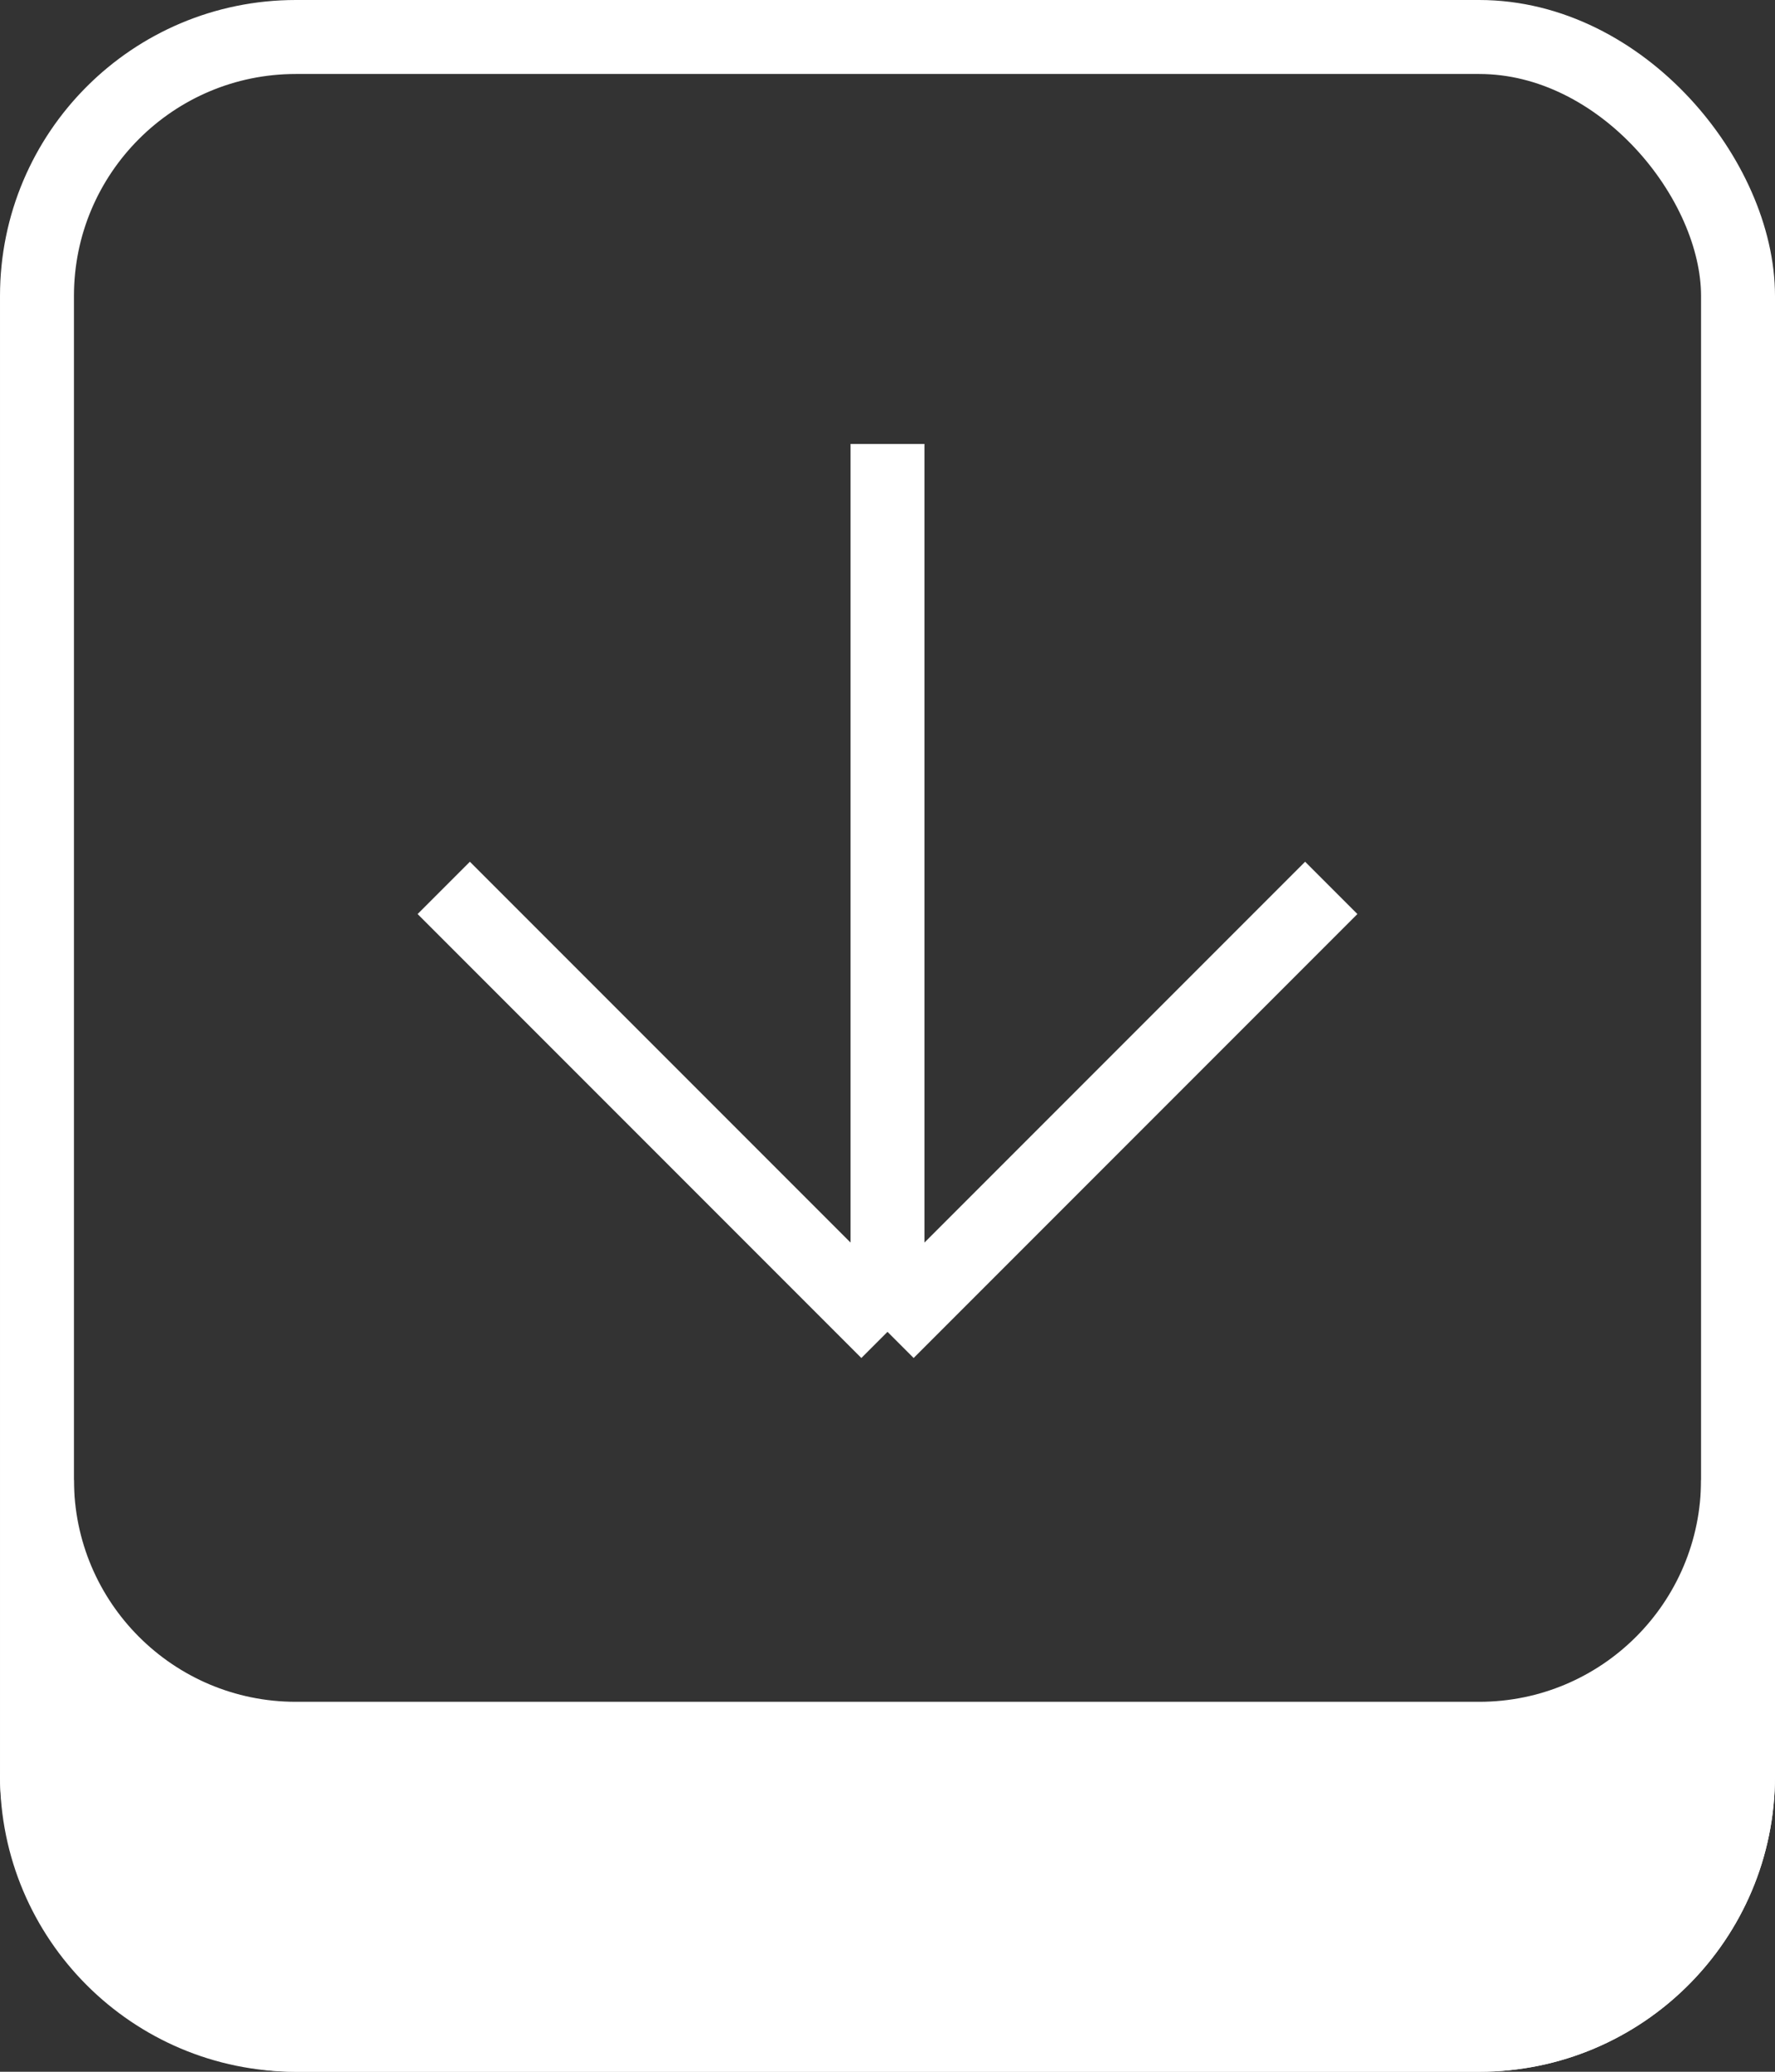
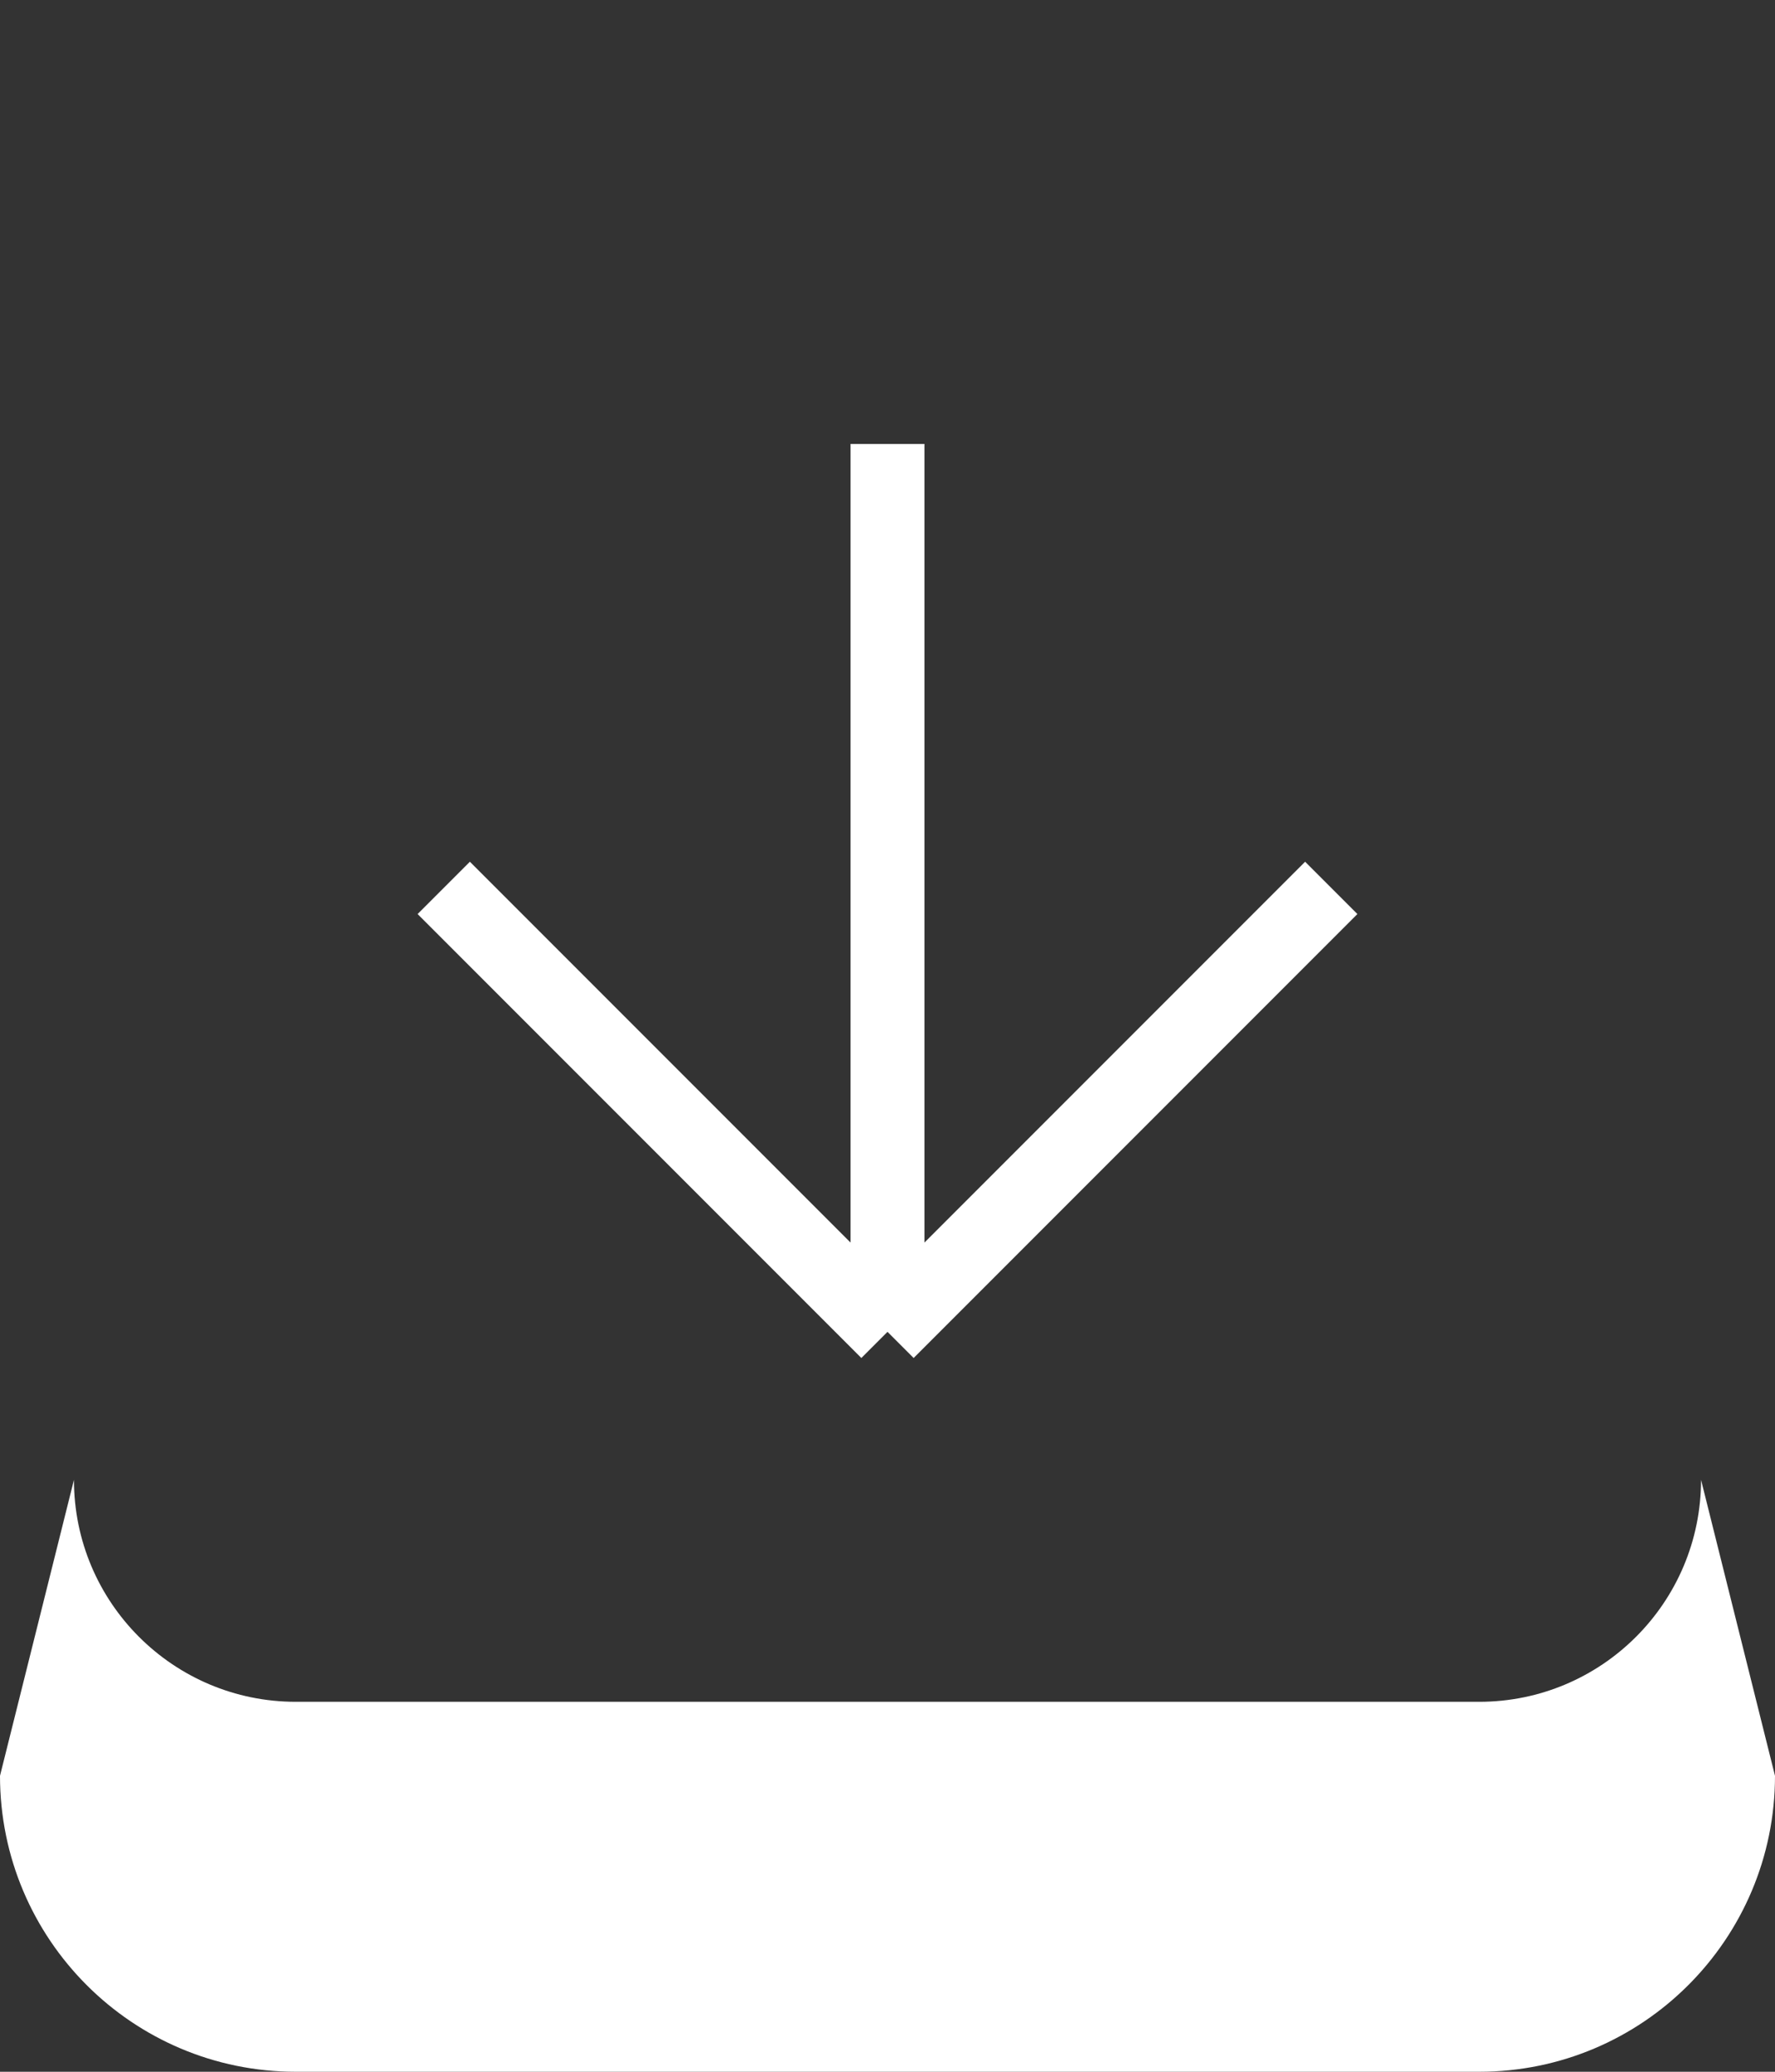
<svg xmlns="http://www.w3.org/2000/svg" width="24" height="28" viewBox="0 0 24 28" fill="none">
  <rect x="0" y="0" width="24" height="28" fill="#333333" stroke="none" />
-   <rect x="0.5" y="0.5" width="23" height="27" rx="3.5" stroke="white" />
  <path d="M12 18L6 12M12 18L18 12M12 18L12 6" stroke="white" />
  <path d="M1 20L0 24C0 26.209 1.791 28 4 28H20C22.209 28 24 26.209 24 24L23 20C23 21.657 21.657 23 20 23H4C2.343 23 1 21.657 1 20Z" fill="white" />
</svg>